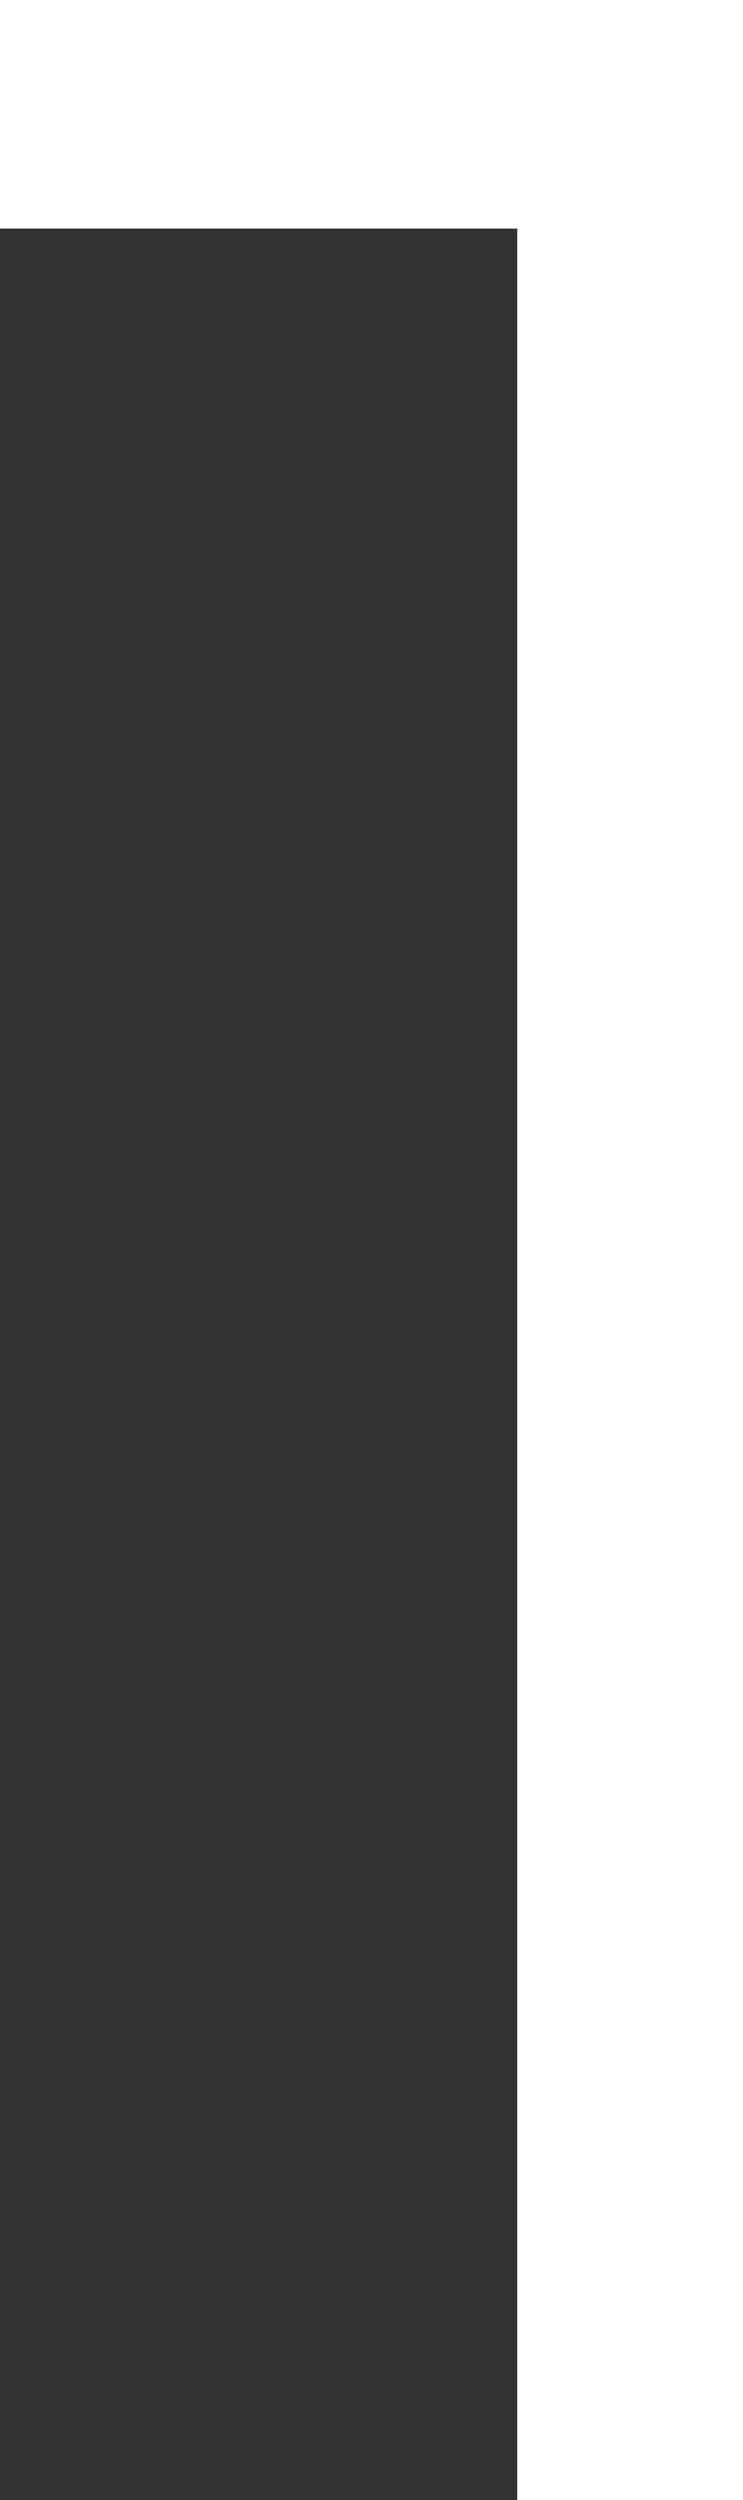
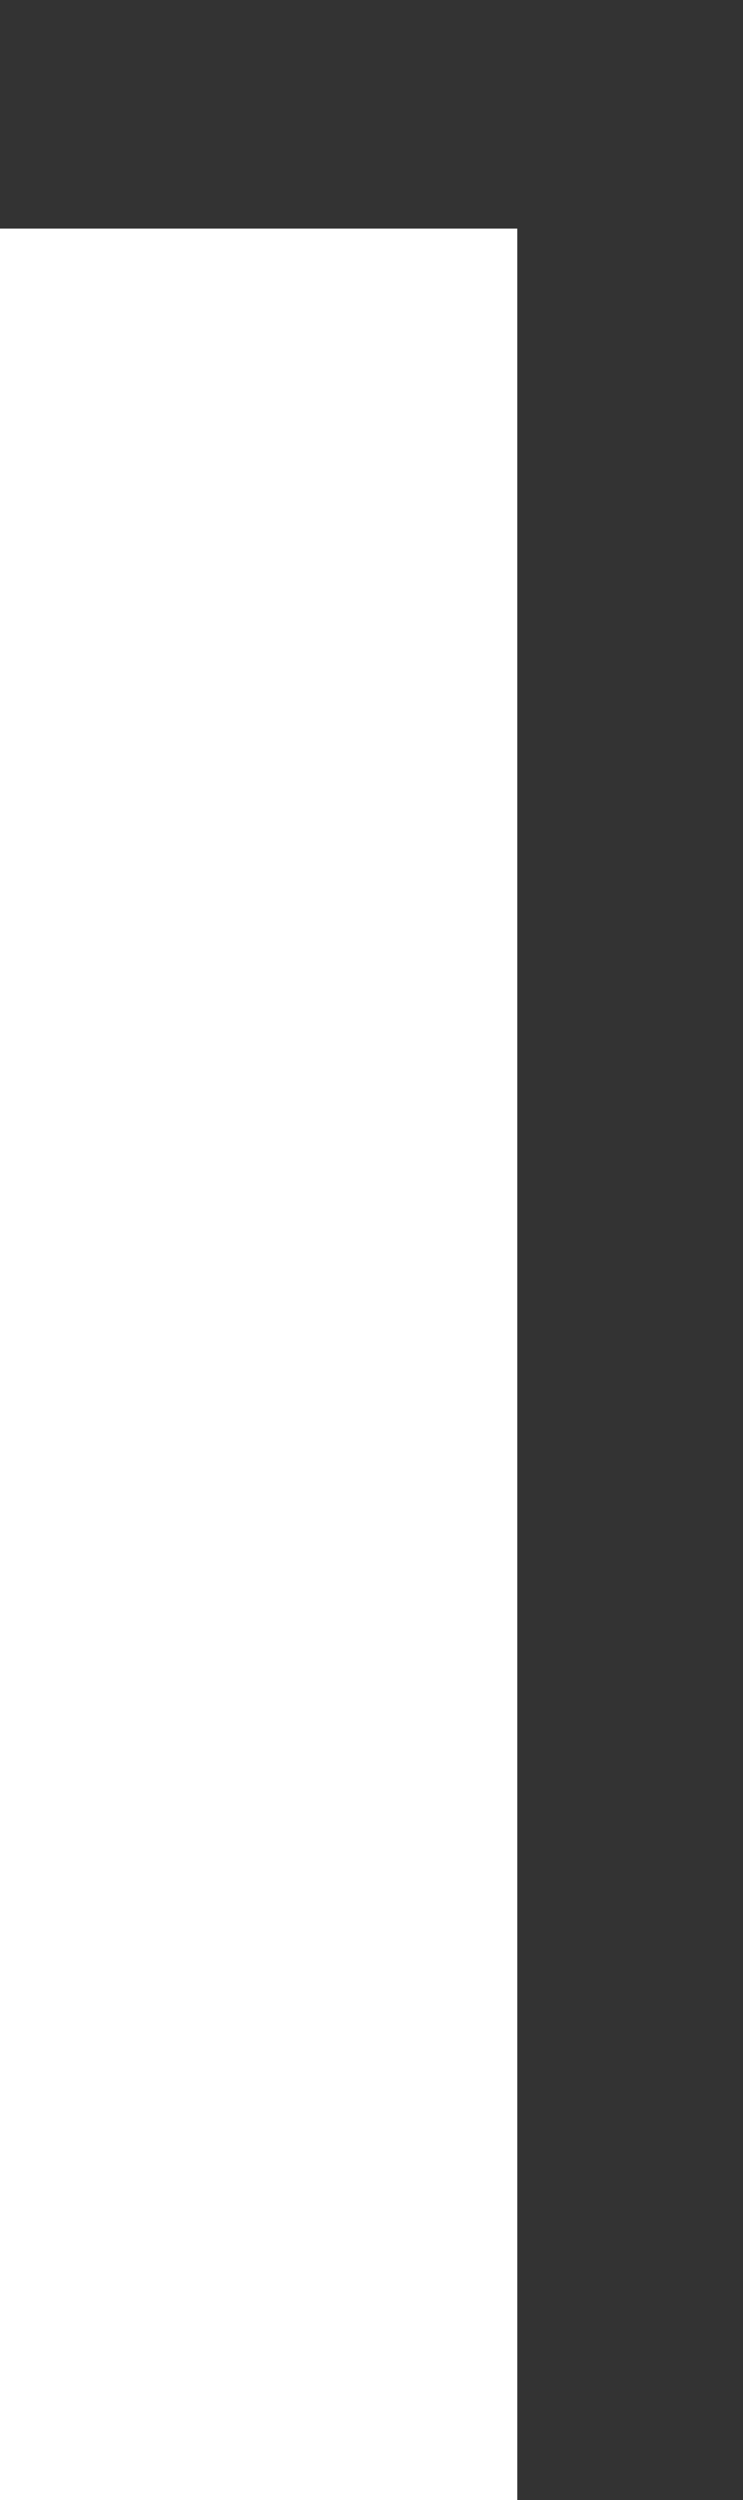
<svg xmlns="http://www.w3.org/2000/svg" width="11" height="37" viewBox="0 0 11 37" fill="none">
  <rect x="0" y="0" width="11" height="37" fill="#333333" stroke="none" />
-   <path d="M7.658 3.383V37H11V0H0V3.383H7.658Z" fill="white" />
+   <path d="M7.658 3.383V37H11H0V3.383H7.658Z" fill="white" />
</svg>